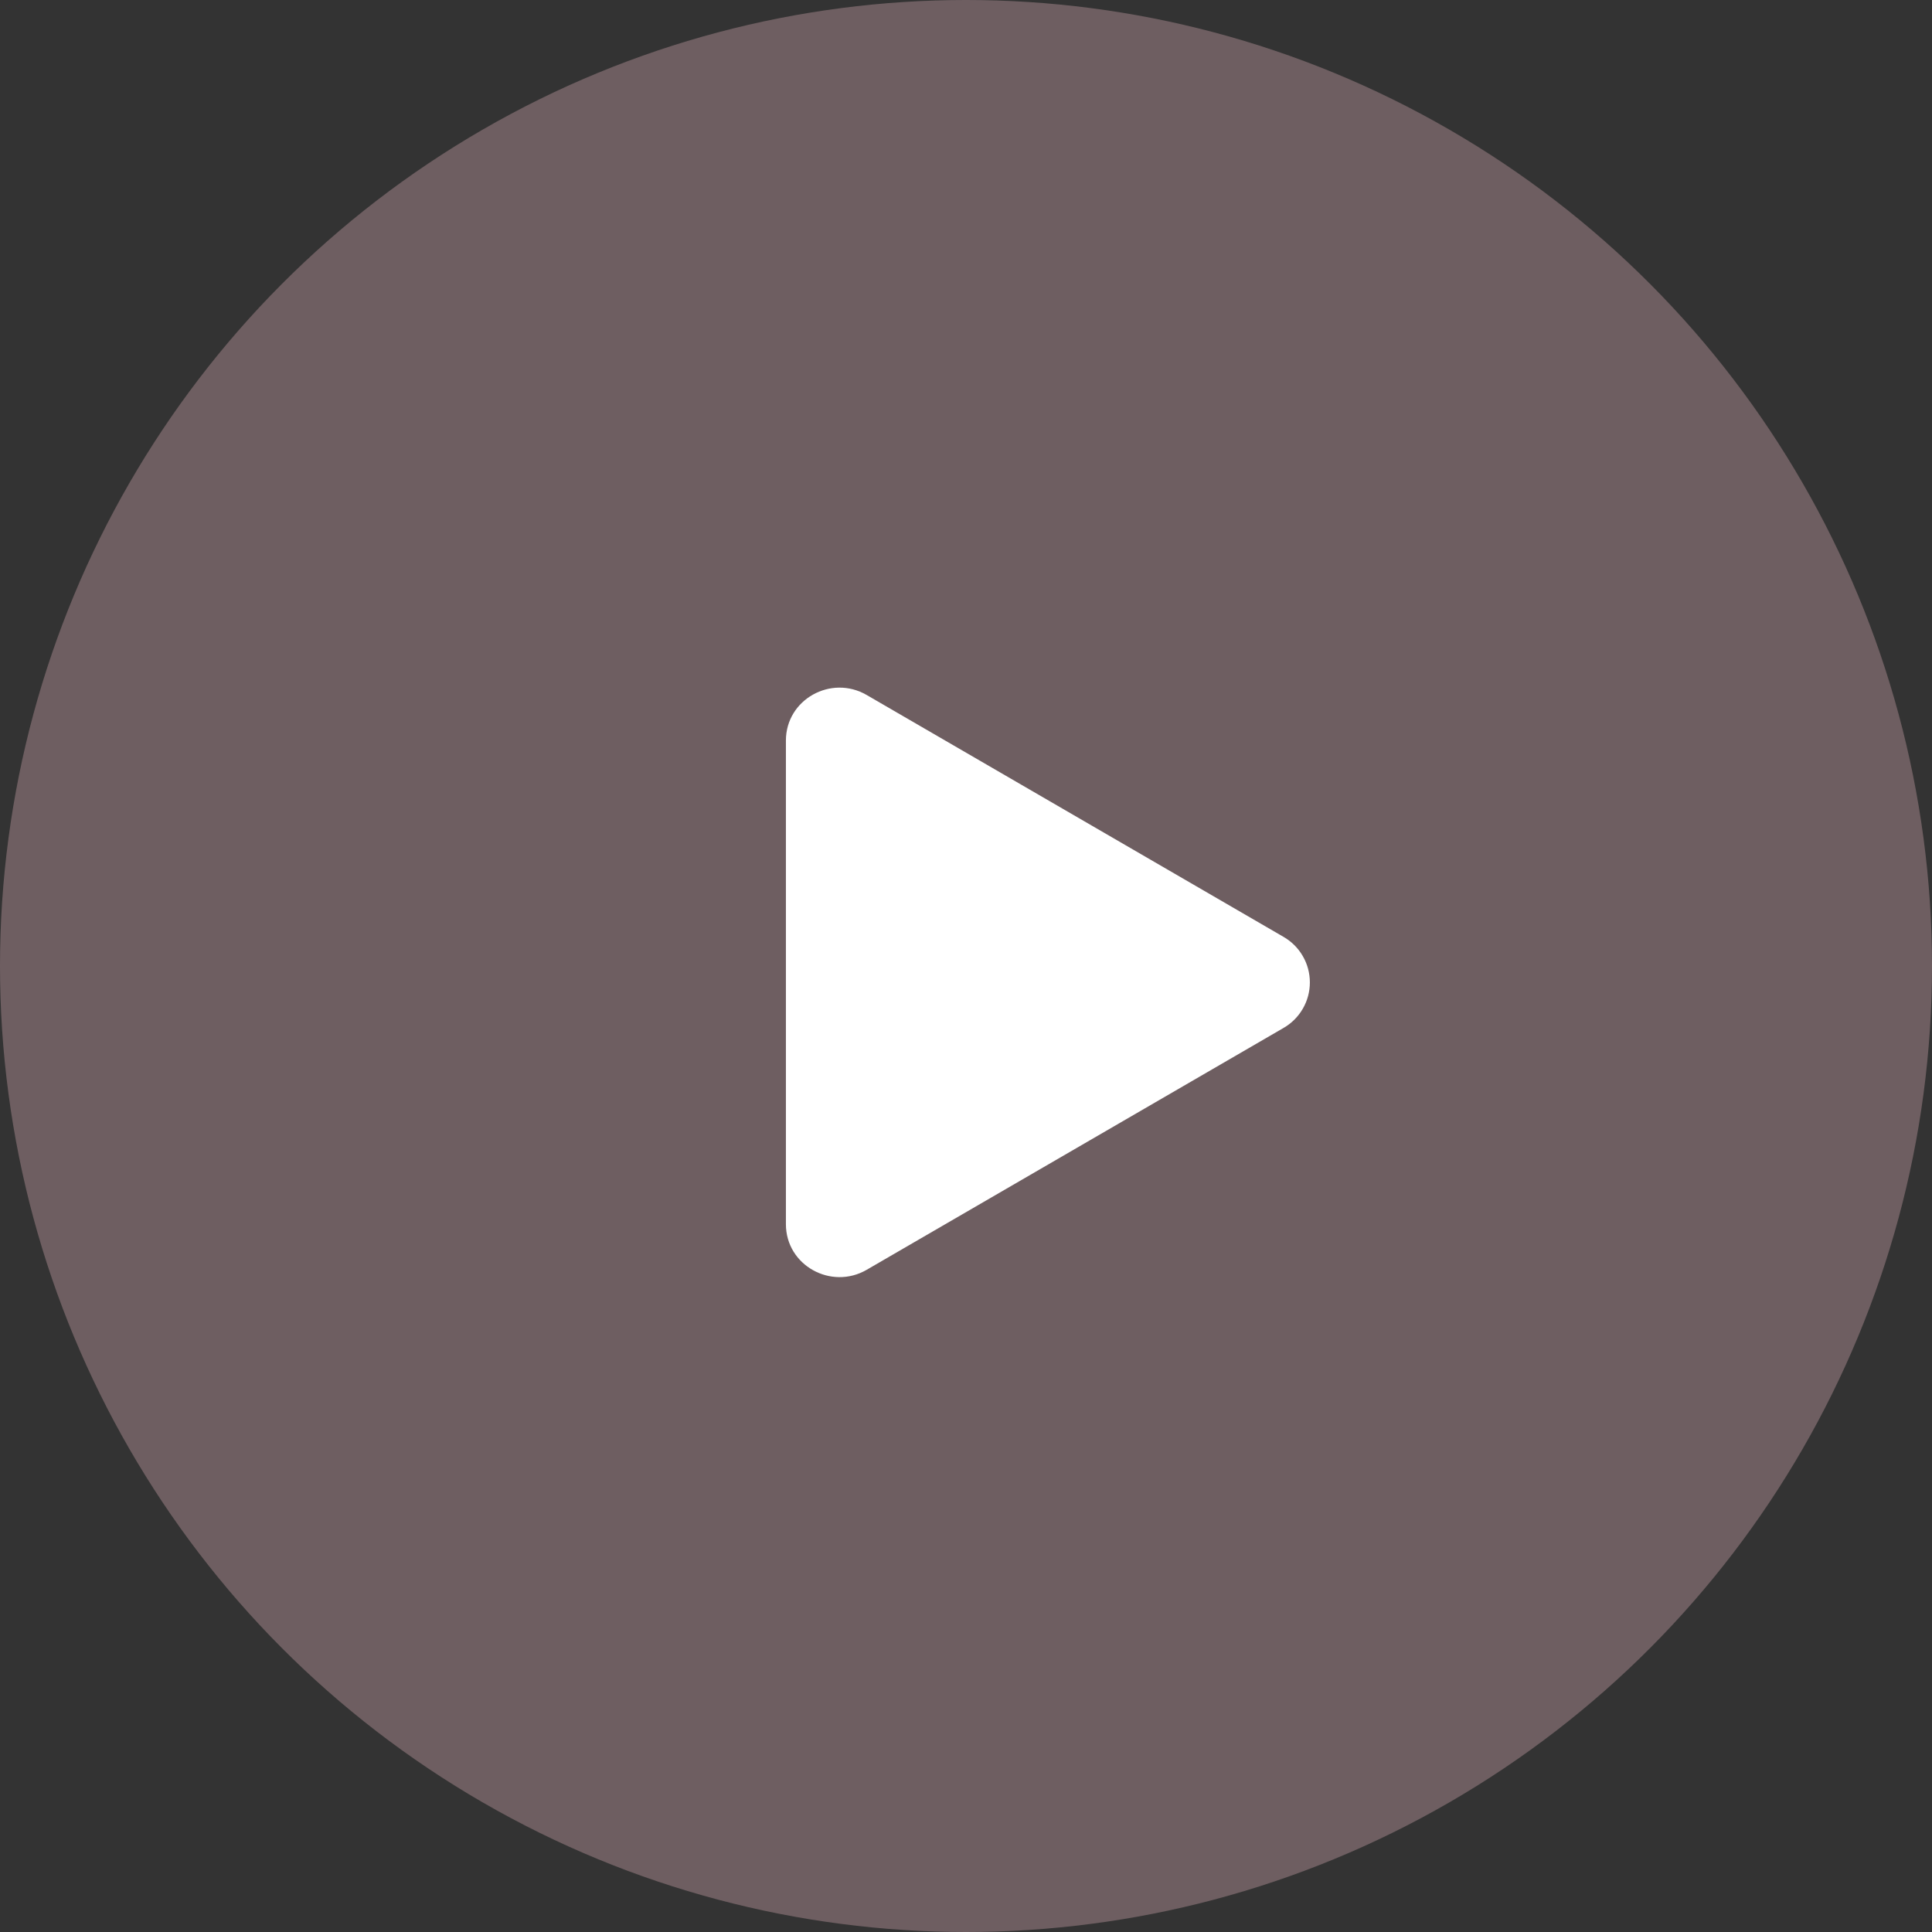
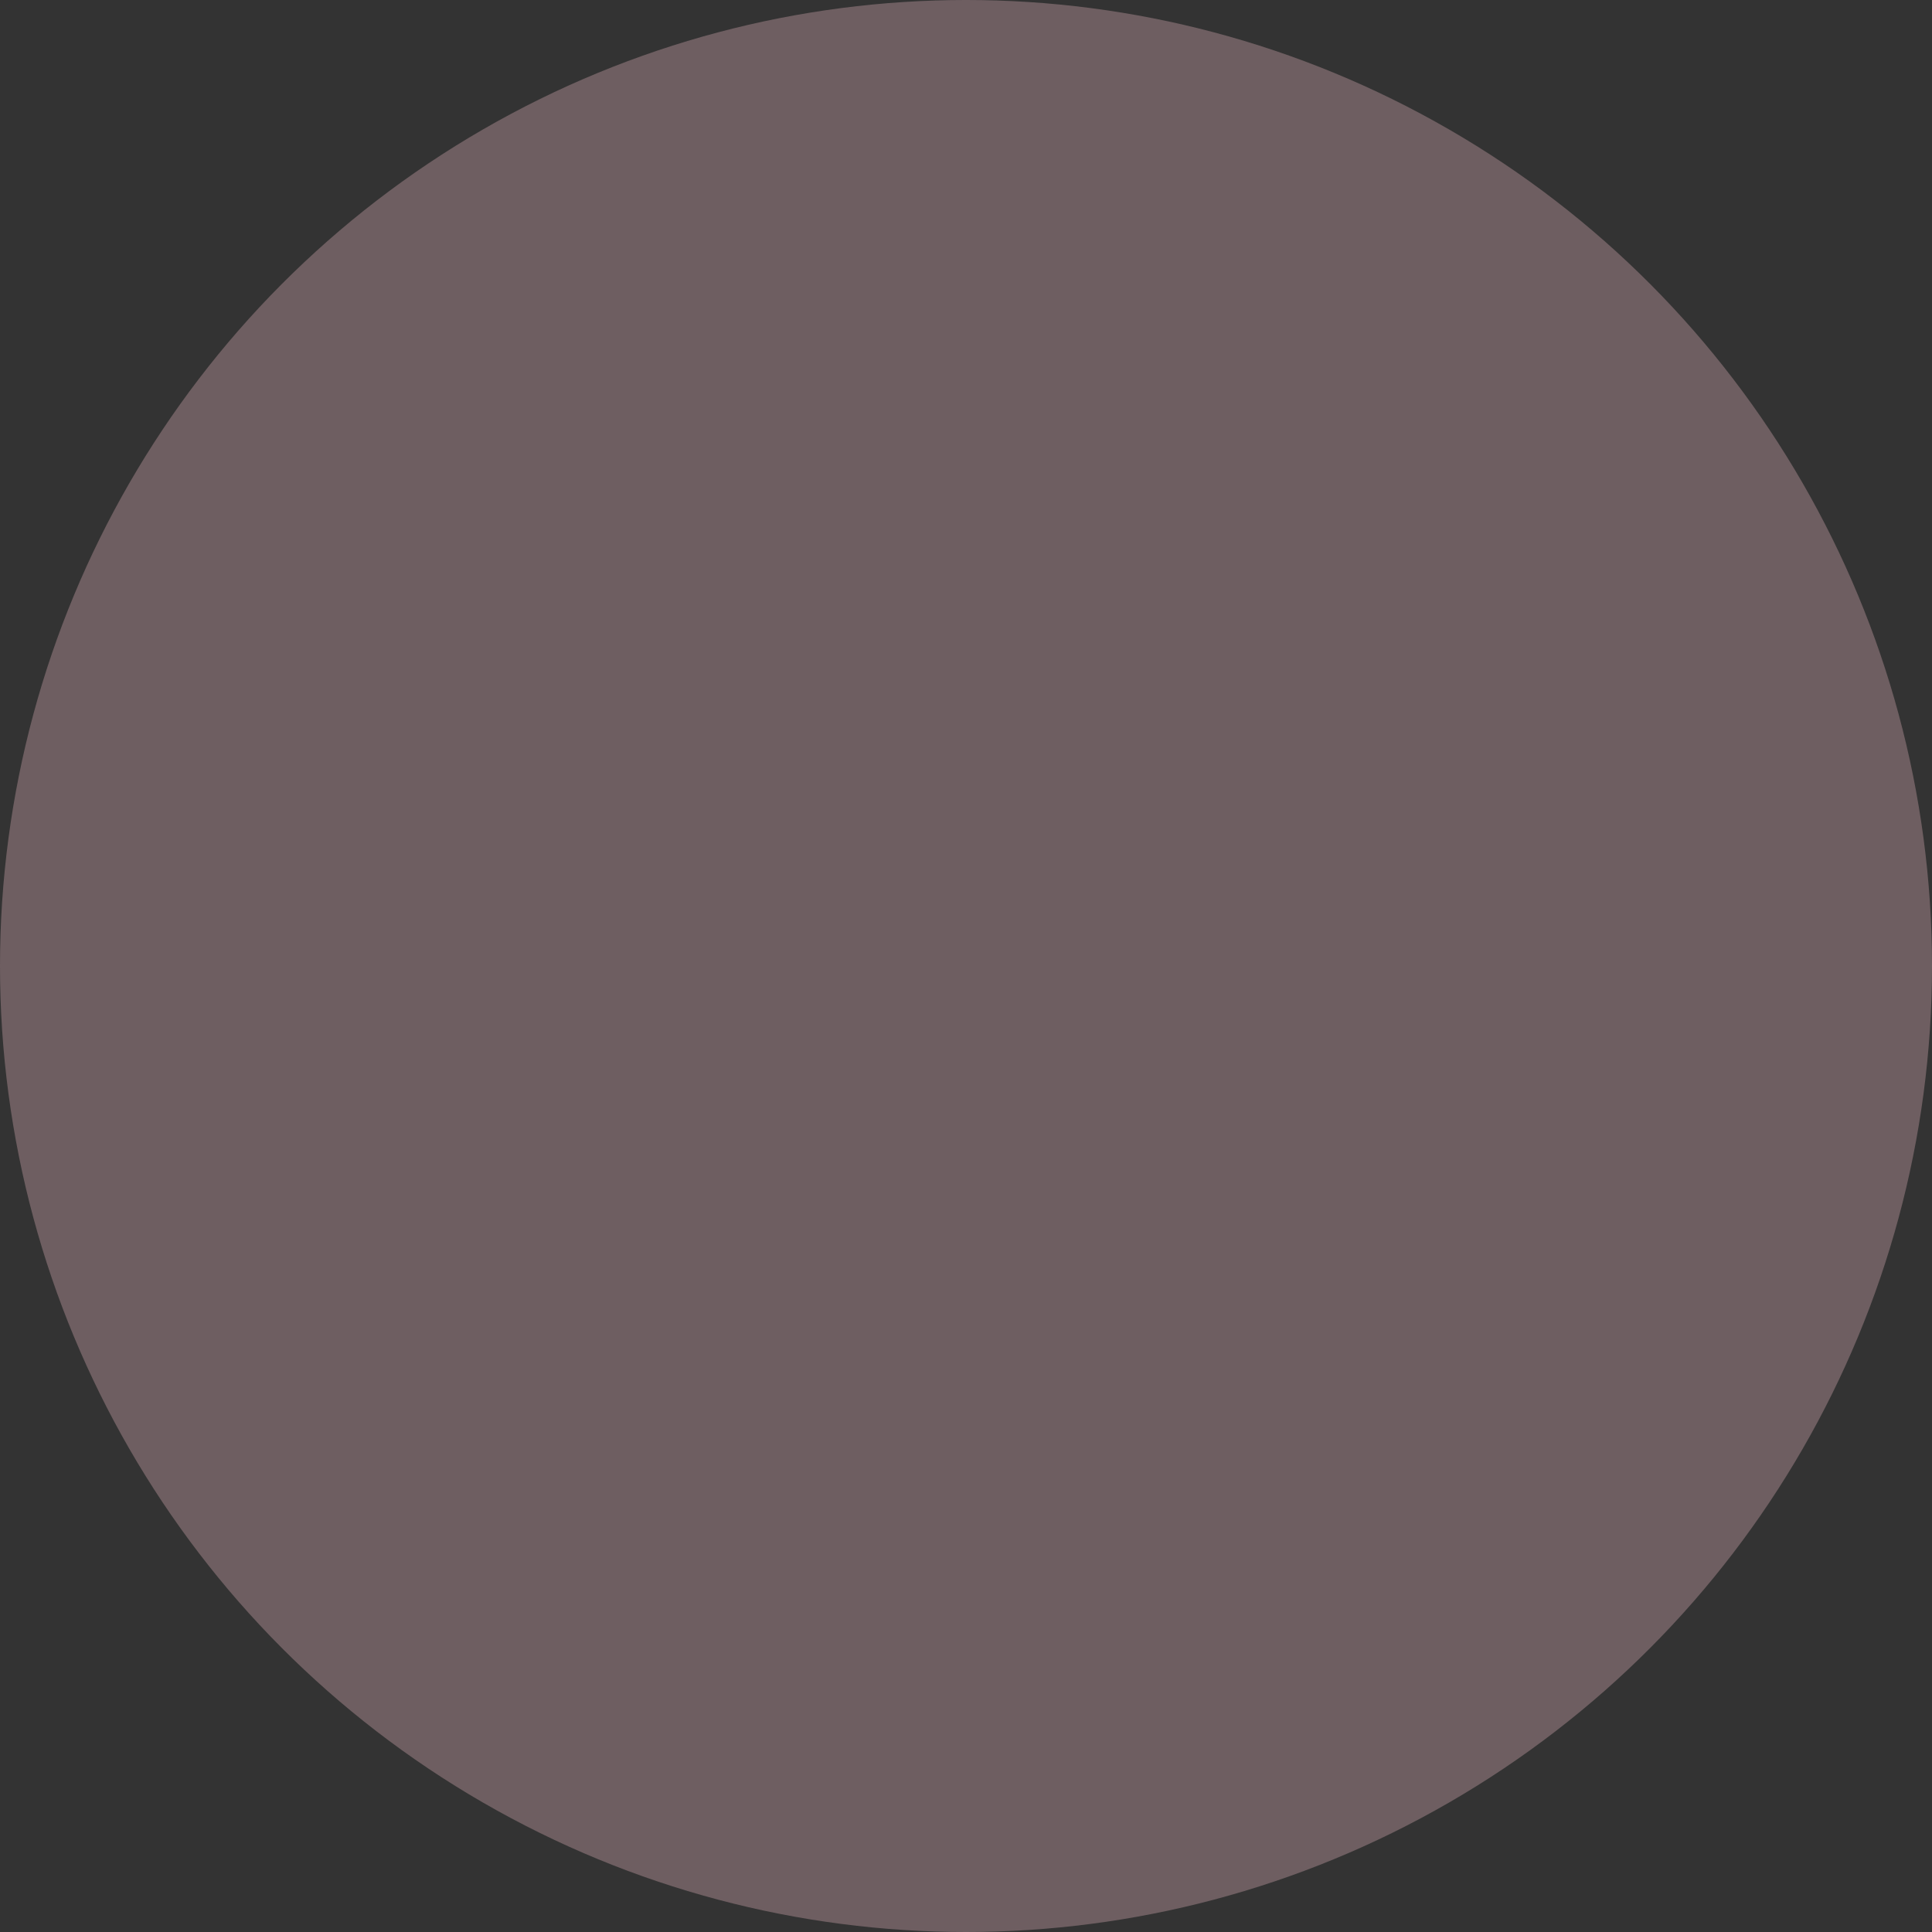
<svg xmlns="http://www.w3.org/2000/svg" width="65" height="65" viewBox="0 0 65 65" fill="none">
  <rect x="0" y="0" width="65" height="65" fill="#333333" stroke="none" />
  <circle cx="32.5" cy="32.5" r="32.5" fill="#6E5E61" />
-   <path d="M43.178 34.587L29.158 42.721C27.968 43.411 26.441 42.576 26.441 41.186V24.916C26.441 23.528 27.966 22.69 29.158 23.382L43.178 31.517C43.449 31.672 43.674 31.895 43.83 32.165C43.987 32.434 44.069 32.74 44.069 33.052C44.069 33.364 43.987 33.67 43.83 33.939C43.674 34.209 43.449 34.432 43.178 34.587Z" fill="white" />
</svg>